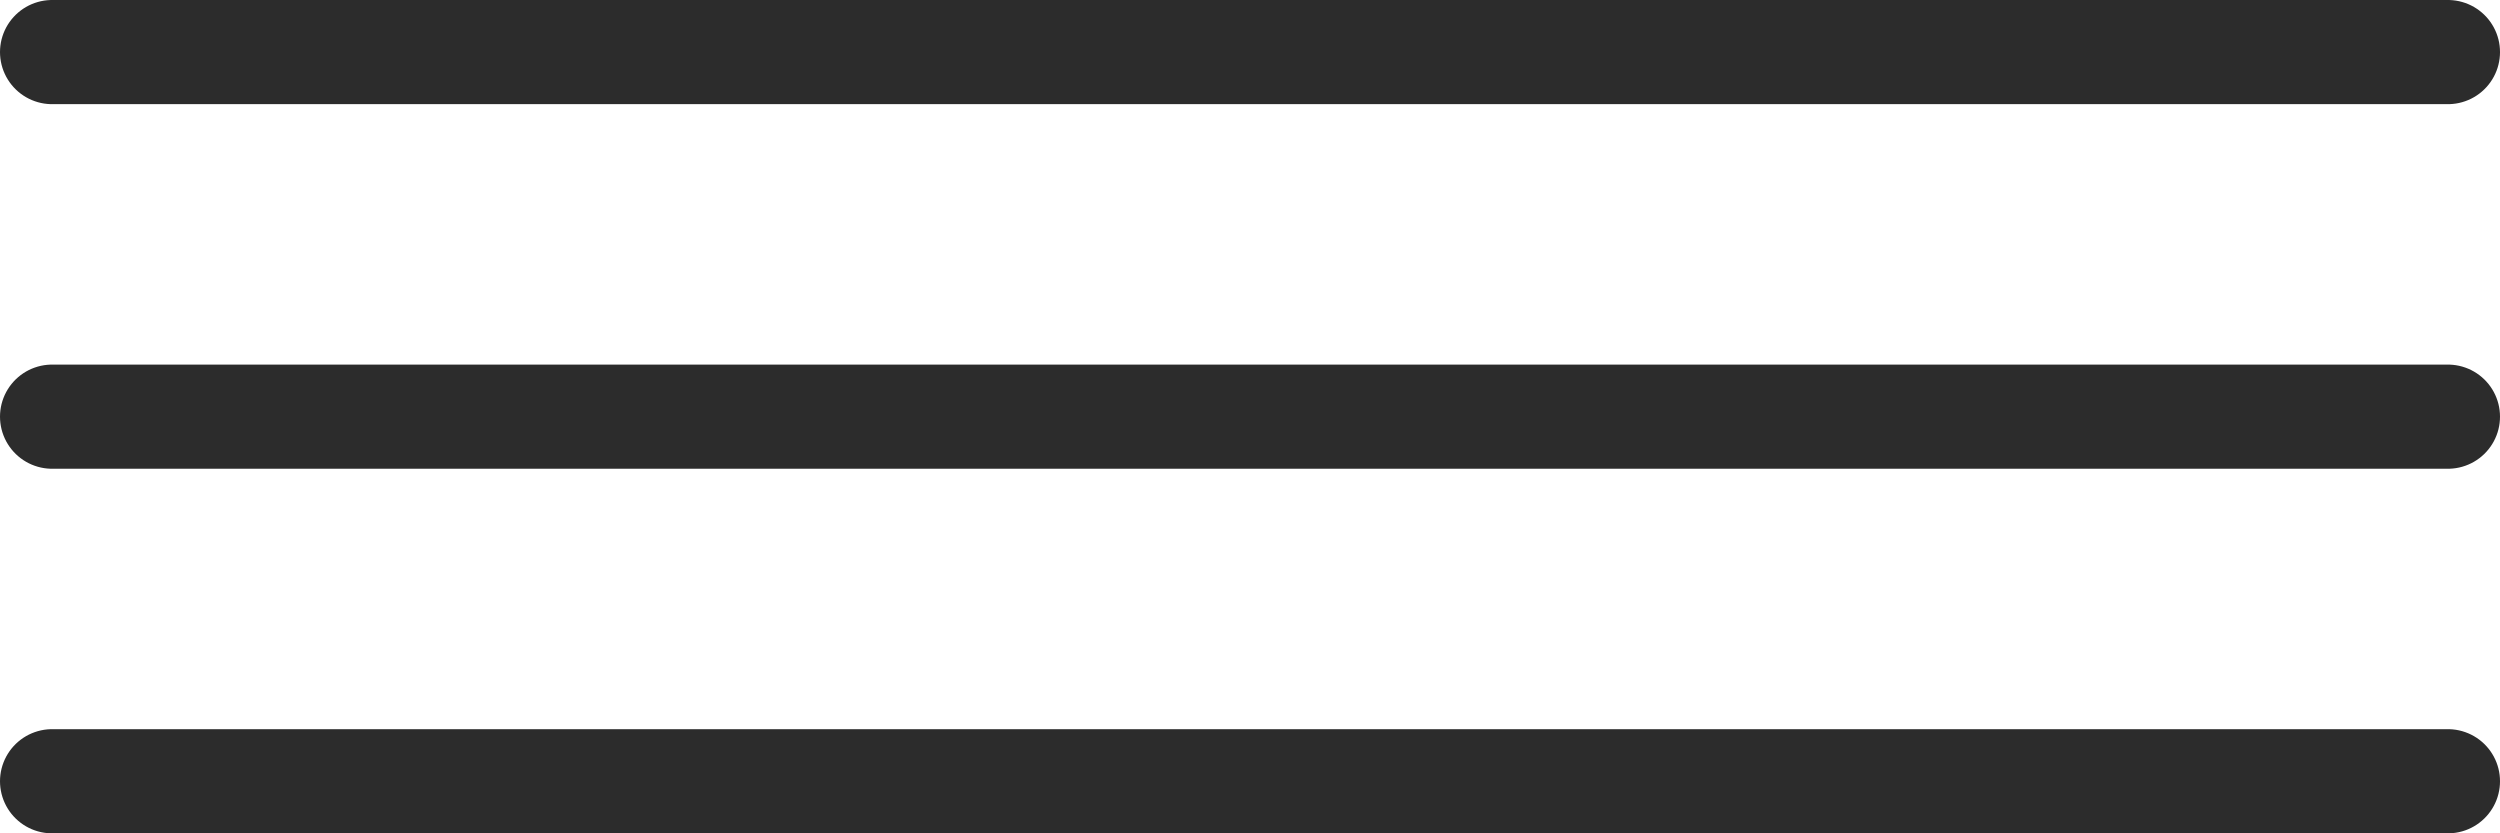
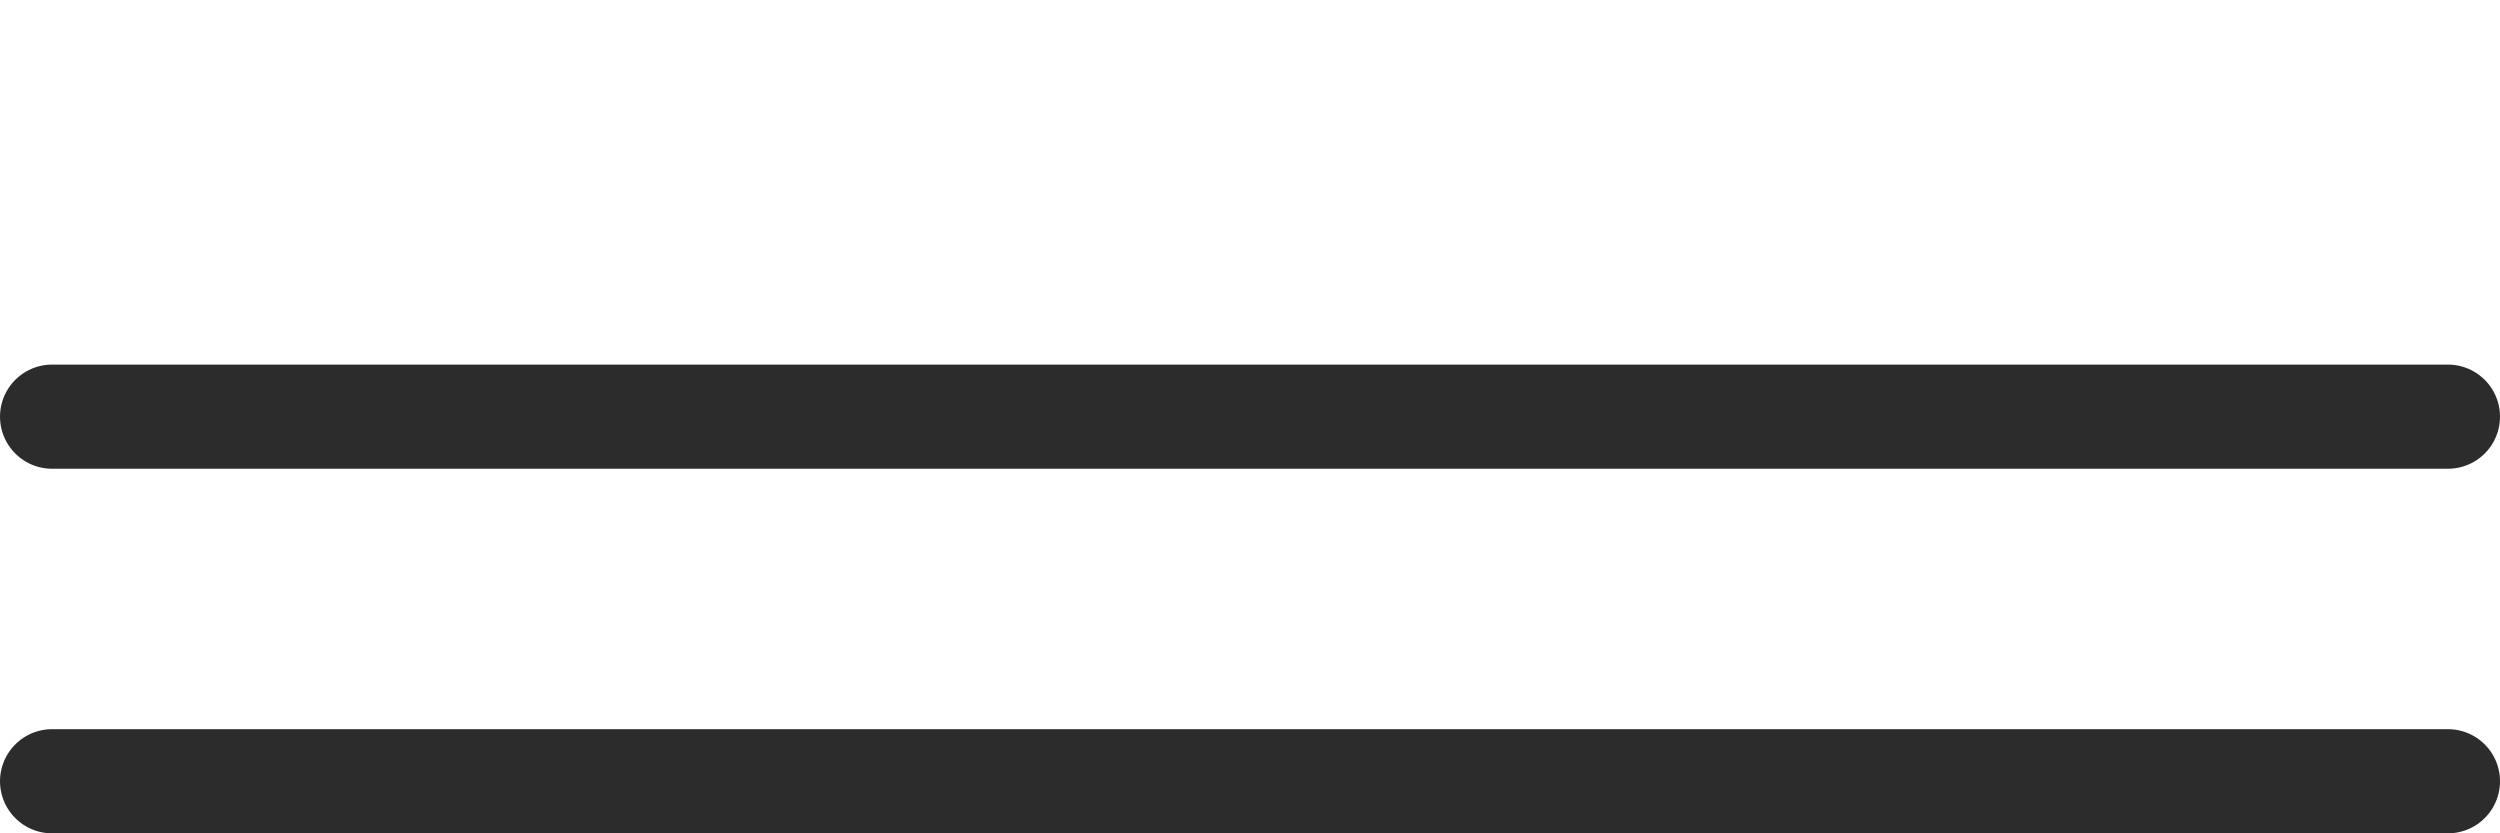
<svg xmlns="http://www.w3.org/2000/svg" width="48" height="16" viewBox="0 0 48 16" fill="none">
-   <line x1="1" y1="1" x2="47" y2="1" stroke="#2C2C2C" stroke-width="2" stroke-linecap="round" />
  <line x1="1" y1="15" x2="47" y2="15" stroke="#2C2C2C" stroke-width="2" stroke-linecap="round" />
  <line x1="1" y1="8" x2="47" y2="8" stroke="#2C2C2C" stroke-width="2" stroke-linecap="round" />
</svg>